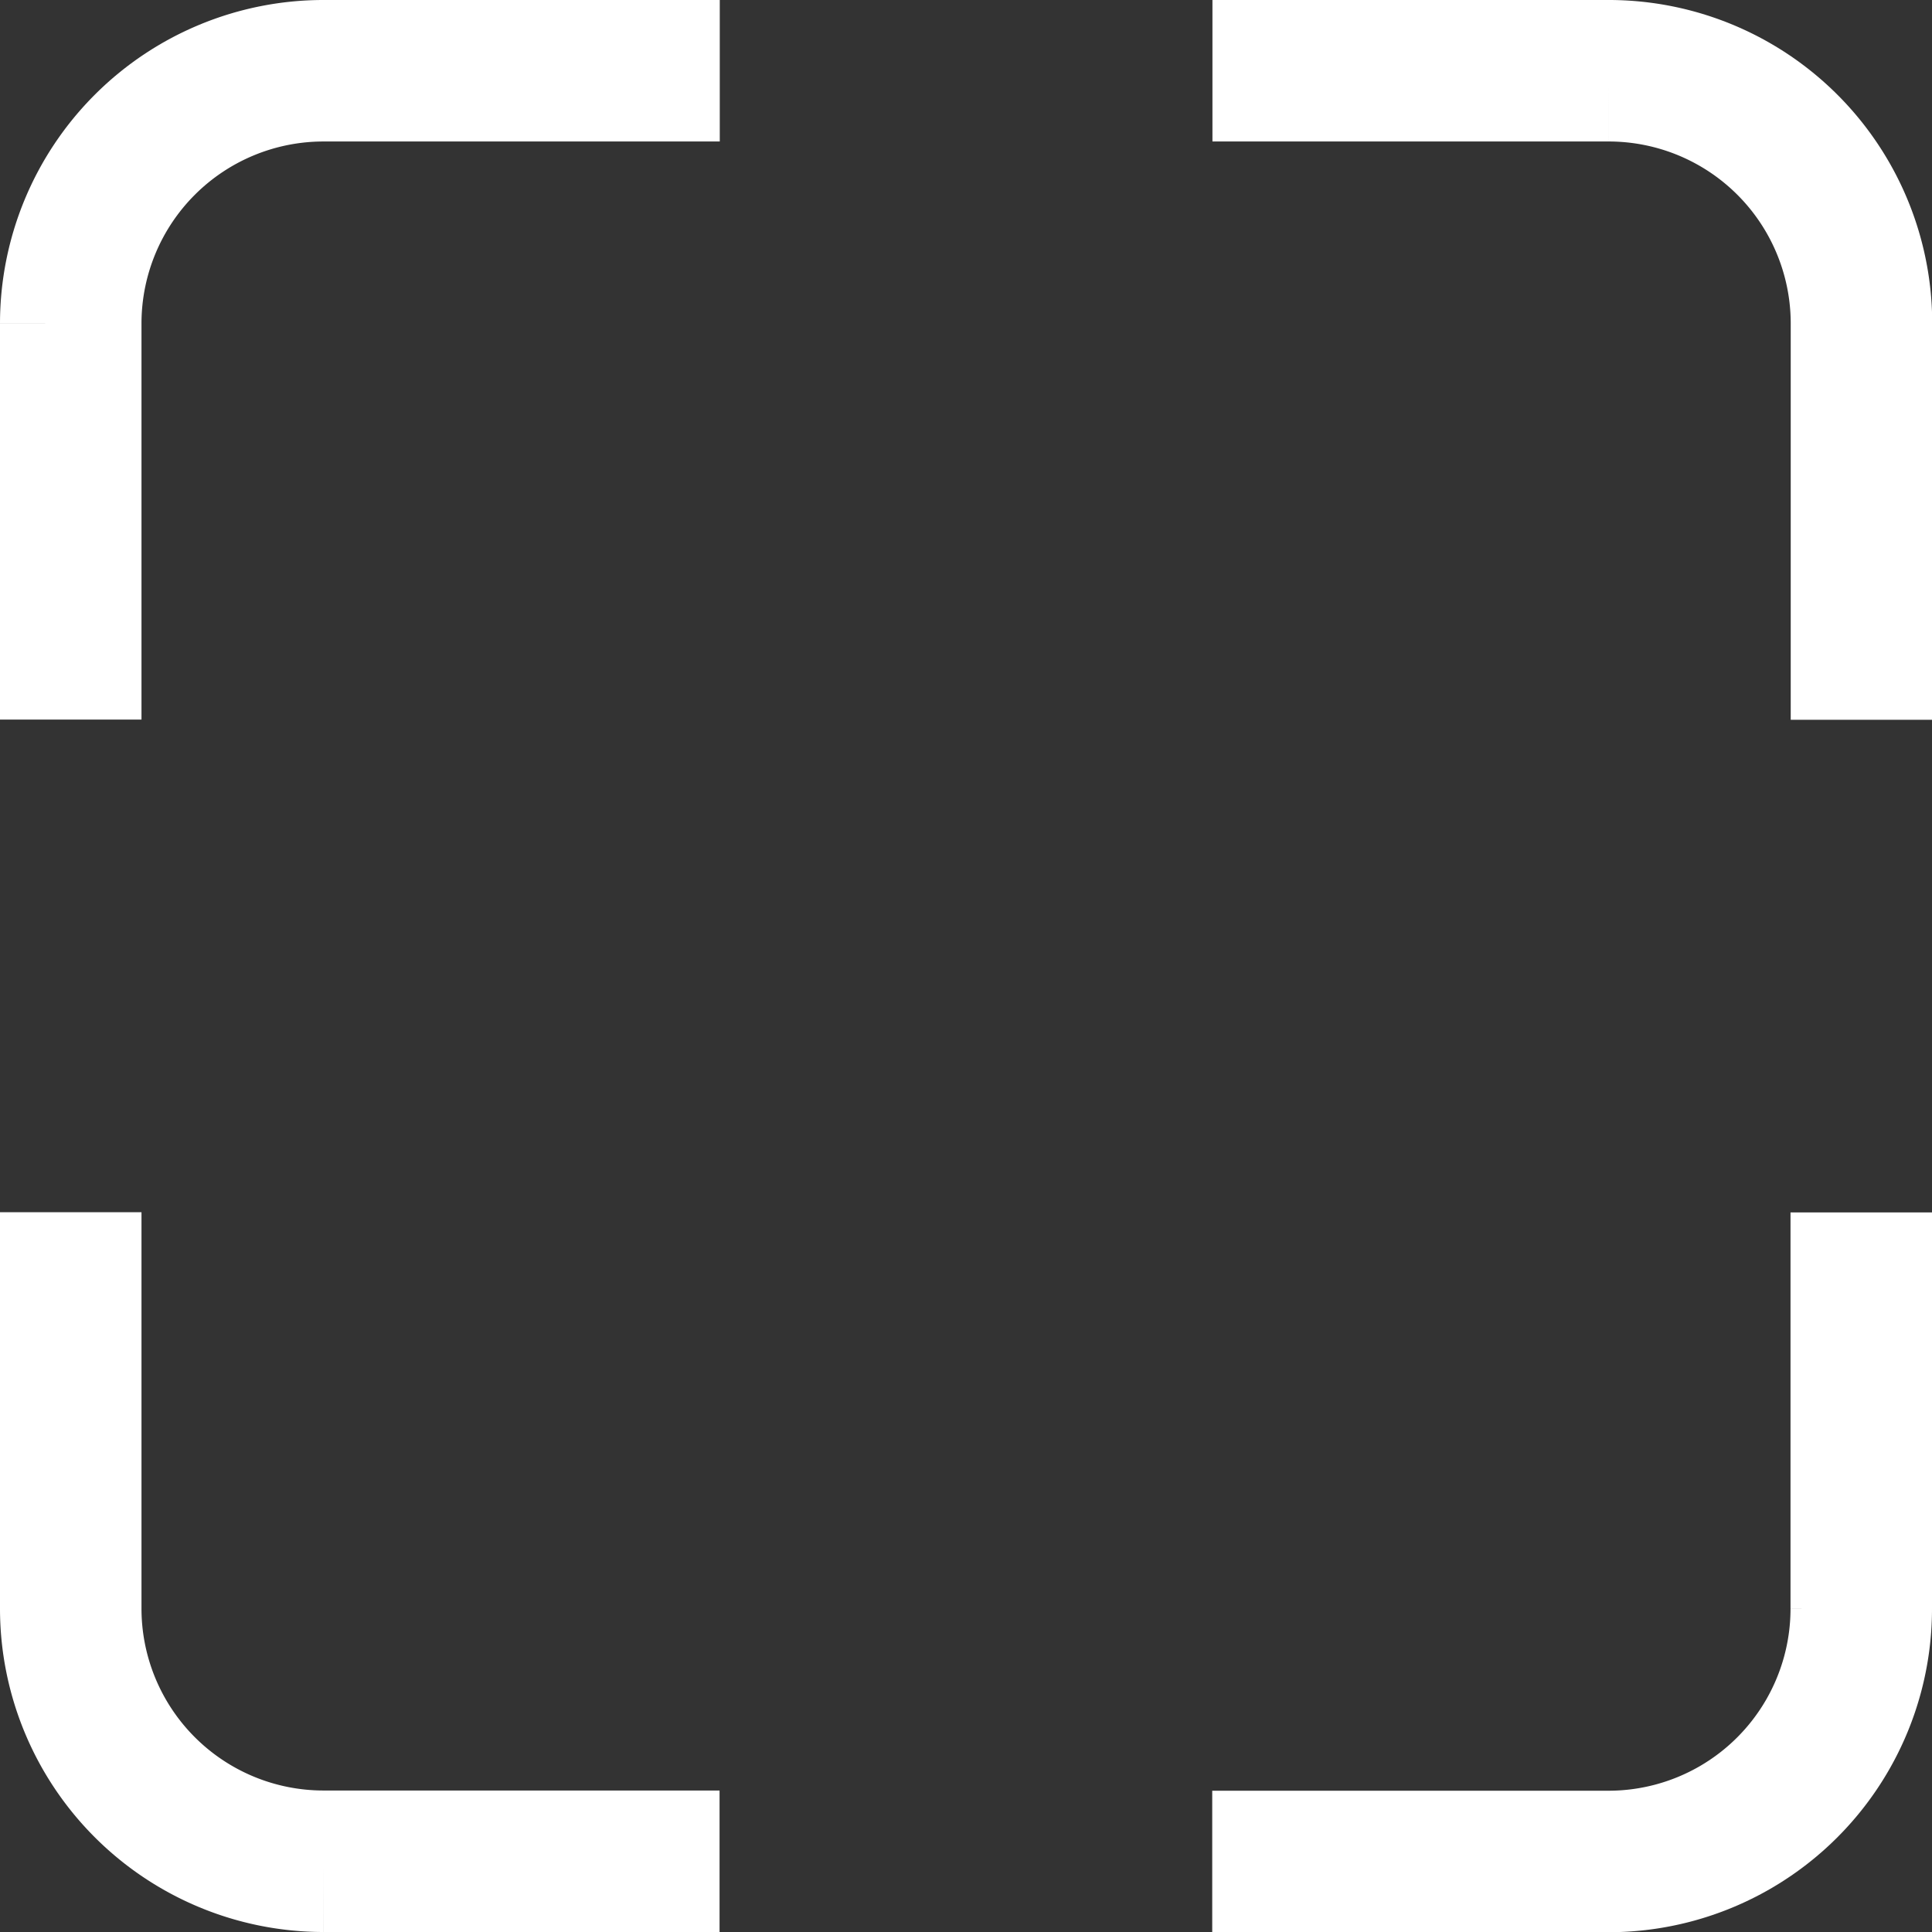
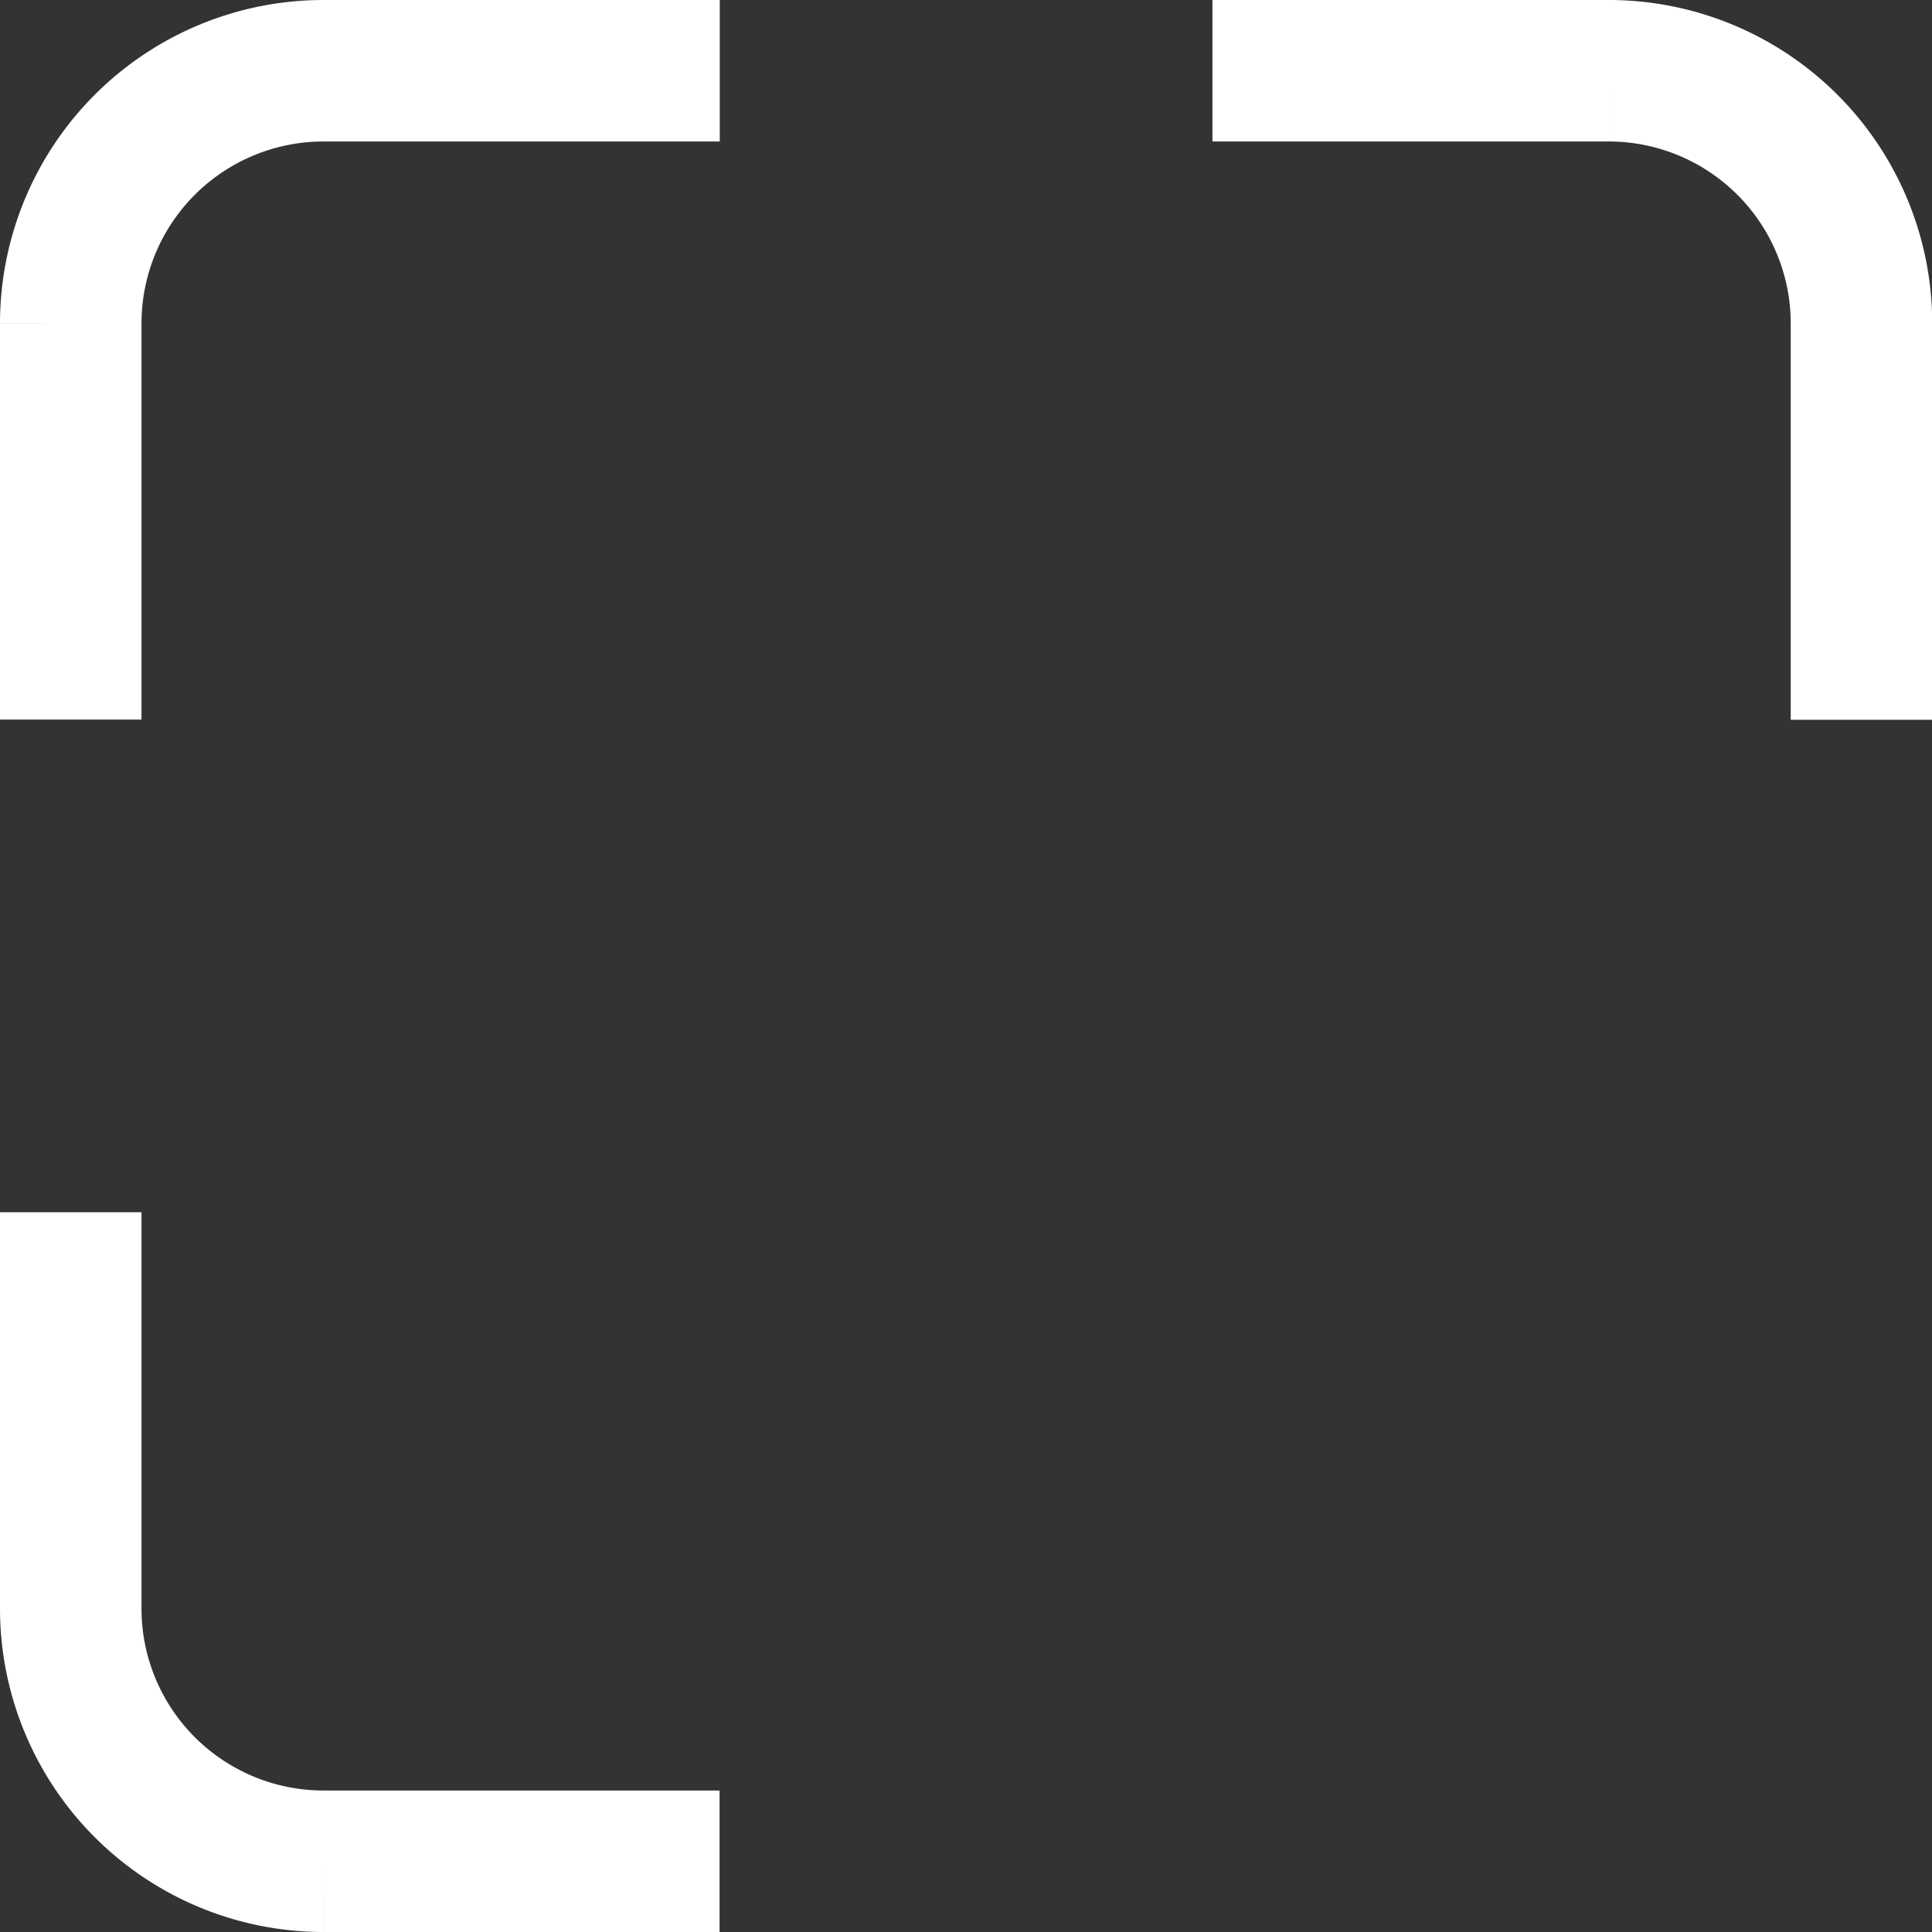
<svg xmlns="http://www.w3.org/2000/svg" width="27.309" height="27.309" viewBox="0 0 27.309 27.309">
  <rect x="0" y="0" width="27.309" height="27.309" fill="#333333" stroke="none" />
  <g id="Group_381" data-name="Group 381" transform="translate(1 1)">
    <path id="Path_13" data-name="Path 13" d="M773,512.171v-5.6A3.573,3.573,0,0,1,776.574,503h5.6" transform="translate(-773 -503)" fill="none" stroke="#fff" stroke-miterlimit="10" stroke-width="2" />
    <path id="Path_14" data-name="Path 14" d="M782.171,524.924h-5.6A3.573,3.573,0,0,1,773,521.35v-5.6" transform="translate(-773 -499.615)" fill="none" stroke="#fff" stroke-miterlimit="10" stroke-width="2" />
    <path id="Path_15" data-name="Path 15" d="M785.753,503h5.6a3.573,3.573,0,0,1,3.574,3.574v5.6" transform="translate(-769.615 -503)" fill="none" stroke="#fff" stroke-miterlimit="10" stroke-width="2" />
-     <path id="Path_16" data-name="Path 16" d="M794.924,515.753v5.6a3.573,3.573,0,0,1-3.574,3.574h-5.6" transform="translate(-769.615 -499.615)" fill="none" stroke="#fff" stroke-miterlimit="10" stroke-width="2" />
  </g>
</svg>